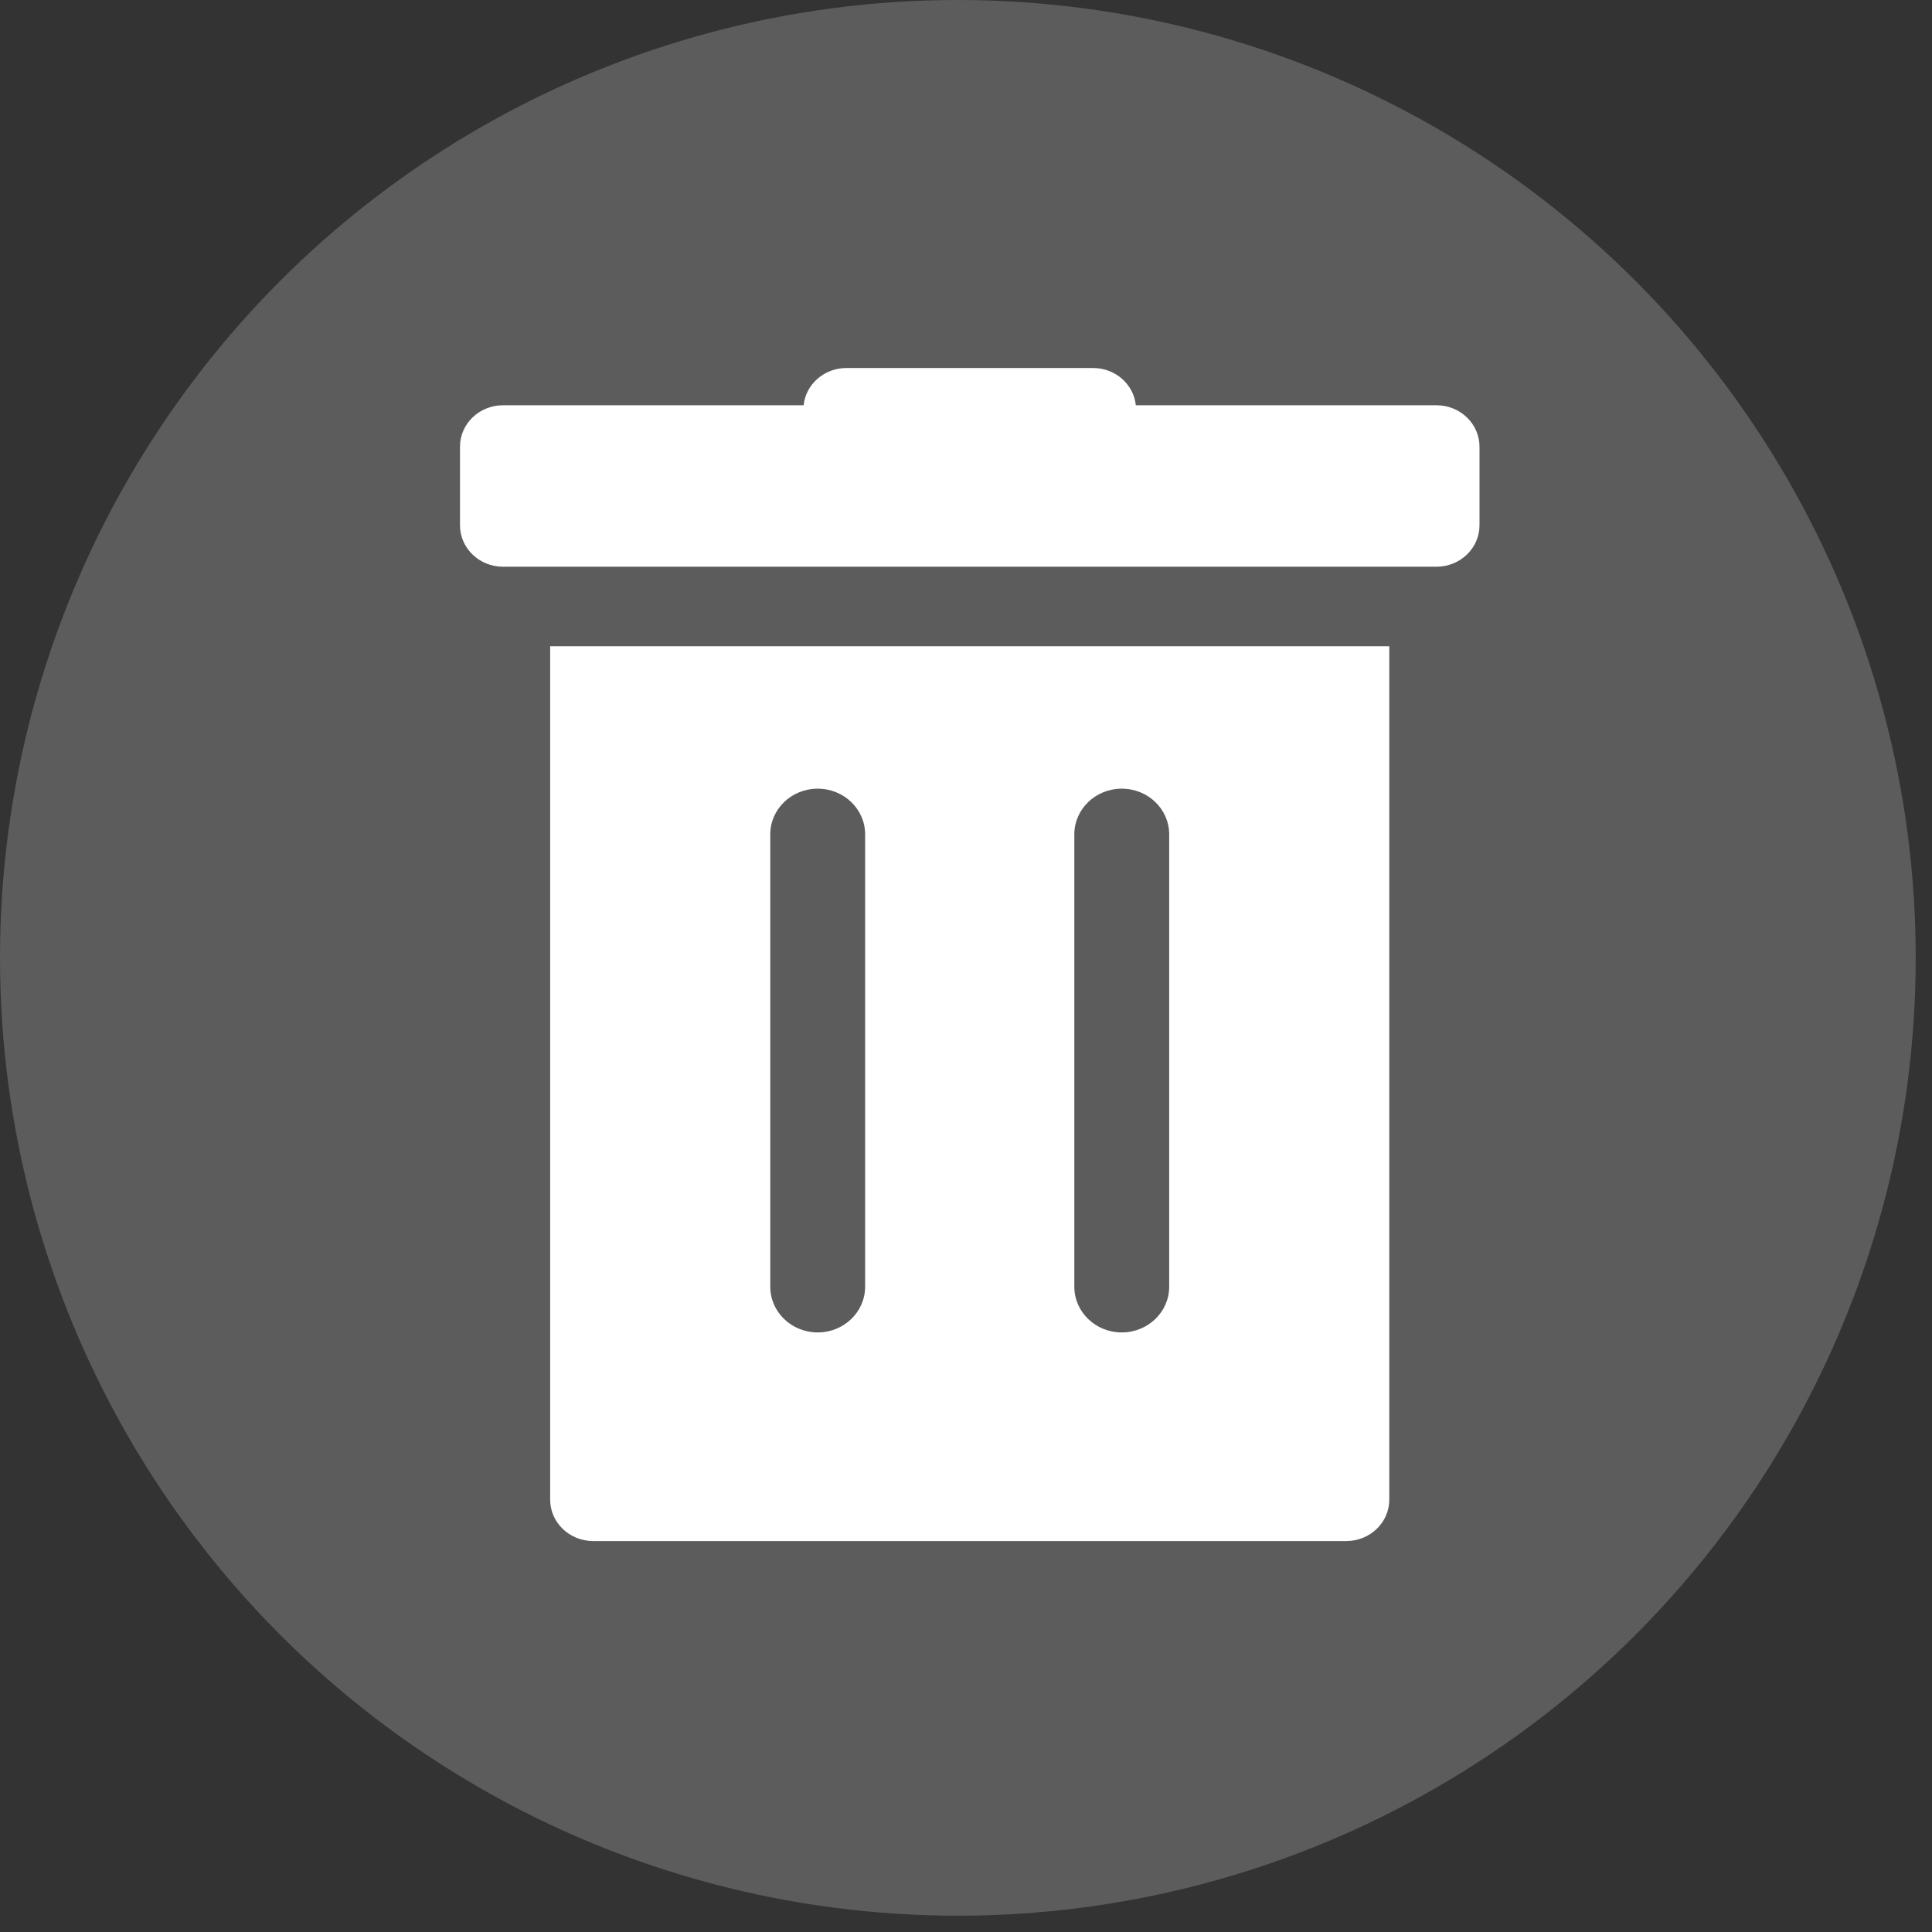
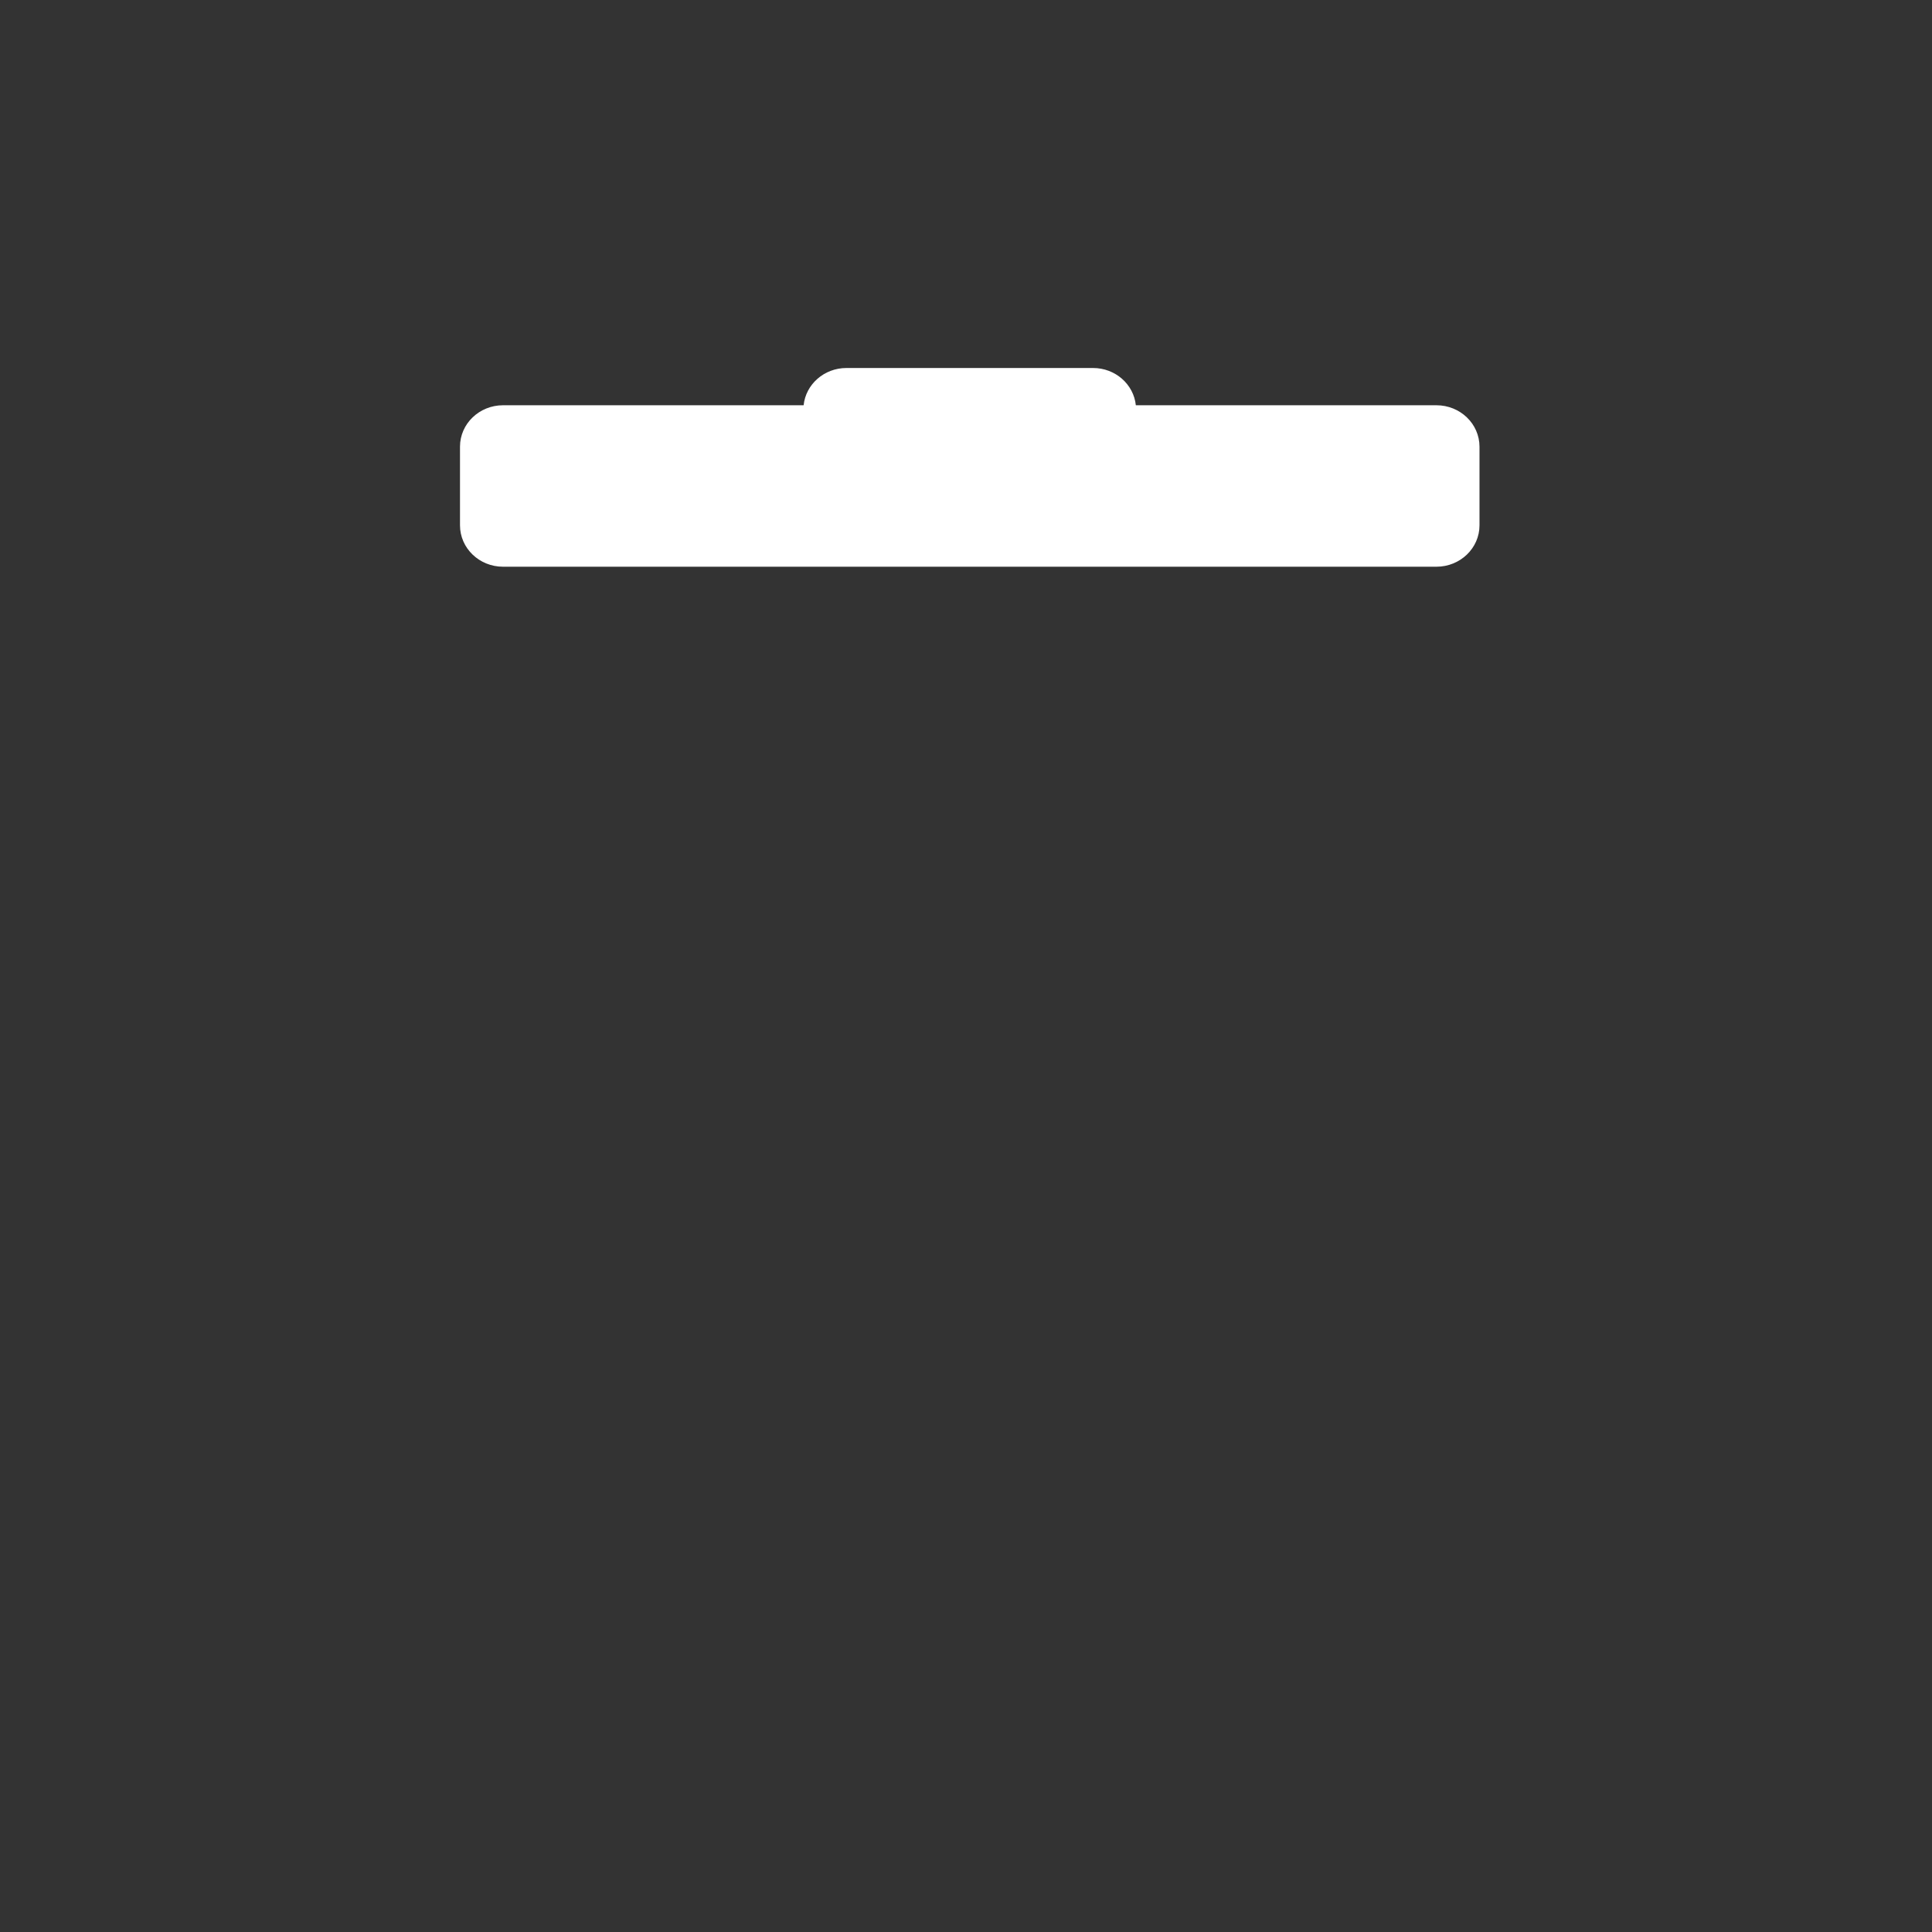
<svg xmlns="http://www.w3.org/2000/svg" width="42" height="42" viewBox="0 0 42 42" fill="none">
  <rect x="0" y="0" width="42" height="42" fill="#333333" stroke="none" />
-   <circle opacity="0.2" cx="20.823" cy="20.823" r="20.823" fill="white" />
  <path d="M31.227 8.81H24.692C24.645 8.355 24.247 8 23.762 8H18.401C17.916 8 17.517 8.355 17.47 8.81H10.935C10.419 8.81 10 9.213 10 9.71V11.42C10 11.917 10.419 12.32 10.935 12.32H31.227C31.744 12.32 32.163 11.917 32.163 11.42V9.71C32.162 9.213 31.744 8.81 31.227 8.81Z" fill="white" />
-   <path d="M11.96 14.049V32.601C11.96 33.098 12.379 33.501 12.896 33.501H29.267C29.783 33.501 30.202 33.098 30.202 32.601V14.049H11.96ZM18.807 27.973C18.807 28.521 18.345 28.966 17.776 28.966C17.206 28.966 16.745 28.521 16.745 27.973V18.137C16.745 17.589 17.206 17.145 17.776 17.145C18.345 17.145 18.807 17.589 18.807 18.137V27.973ZM25.417 27.973C25.417 28.521 24.956 28.966 24.386 28.966C23.817 28.966 23.355 28.521 23.355 27.973V18.137C23.355 17.589 23.817 17.145 24.386 17.145C24.956 17.145 25.417 17.589 25.417 18.137V27.973Z" fill="white" />
</svg>